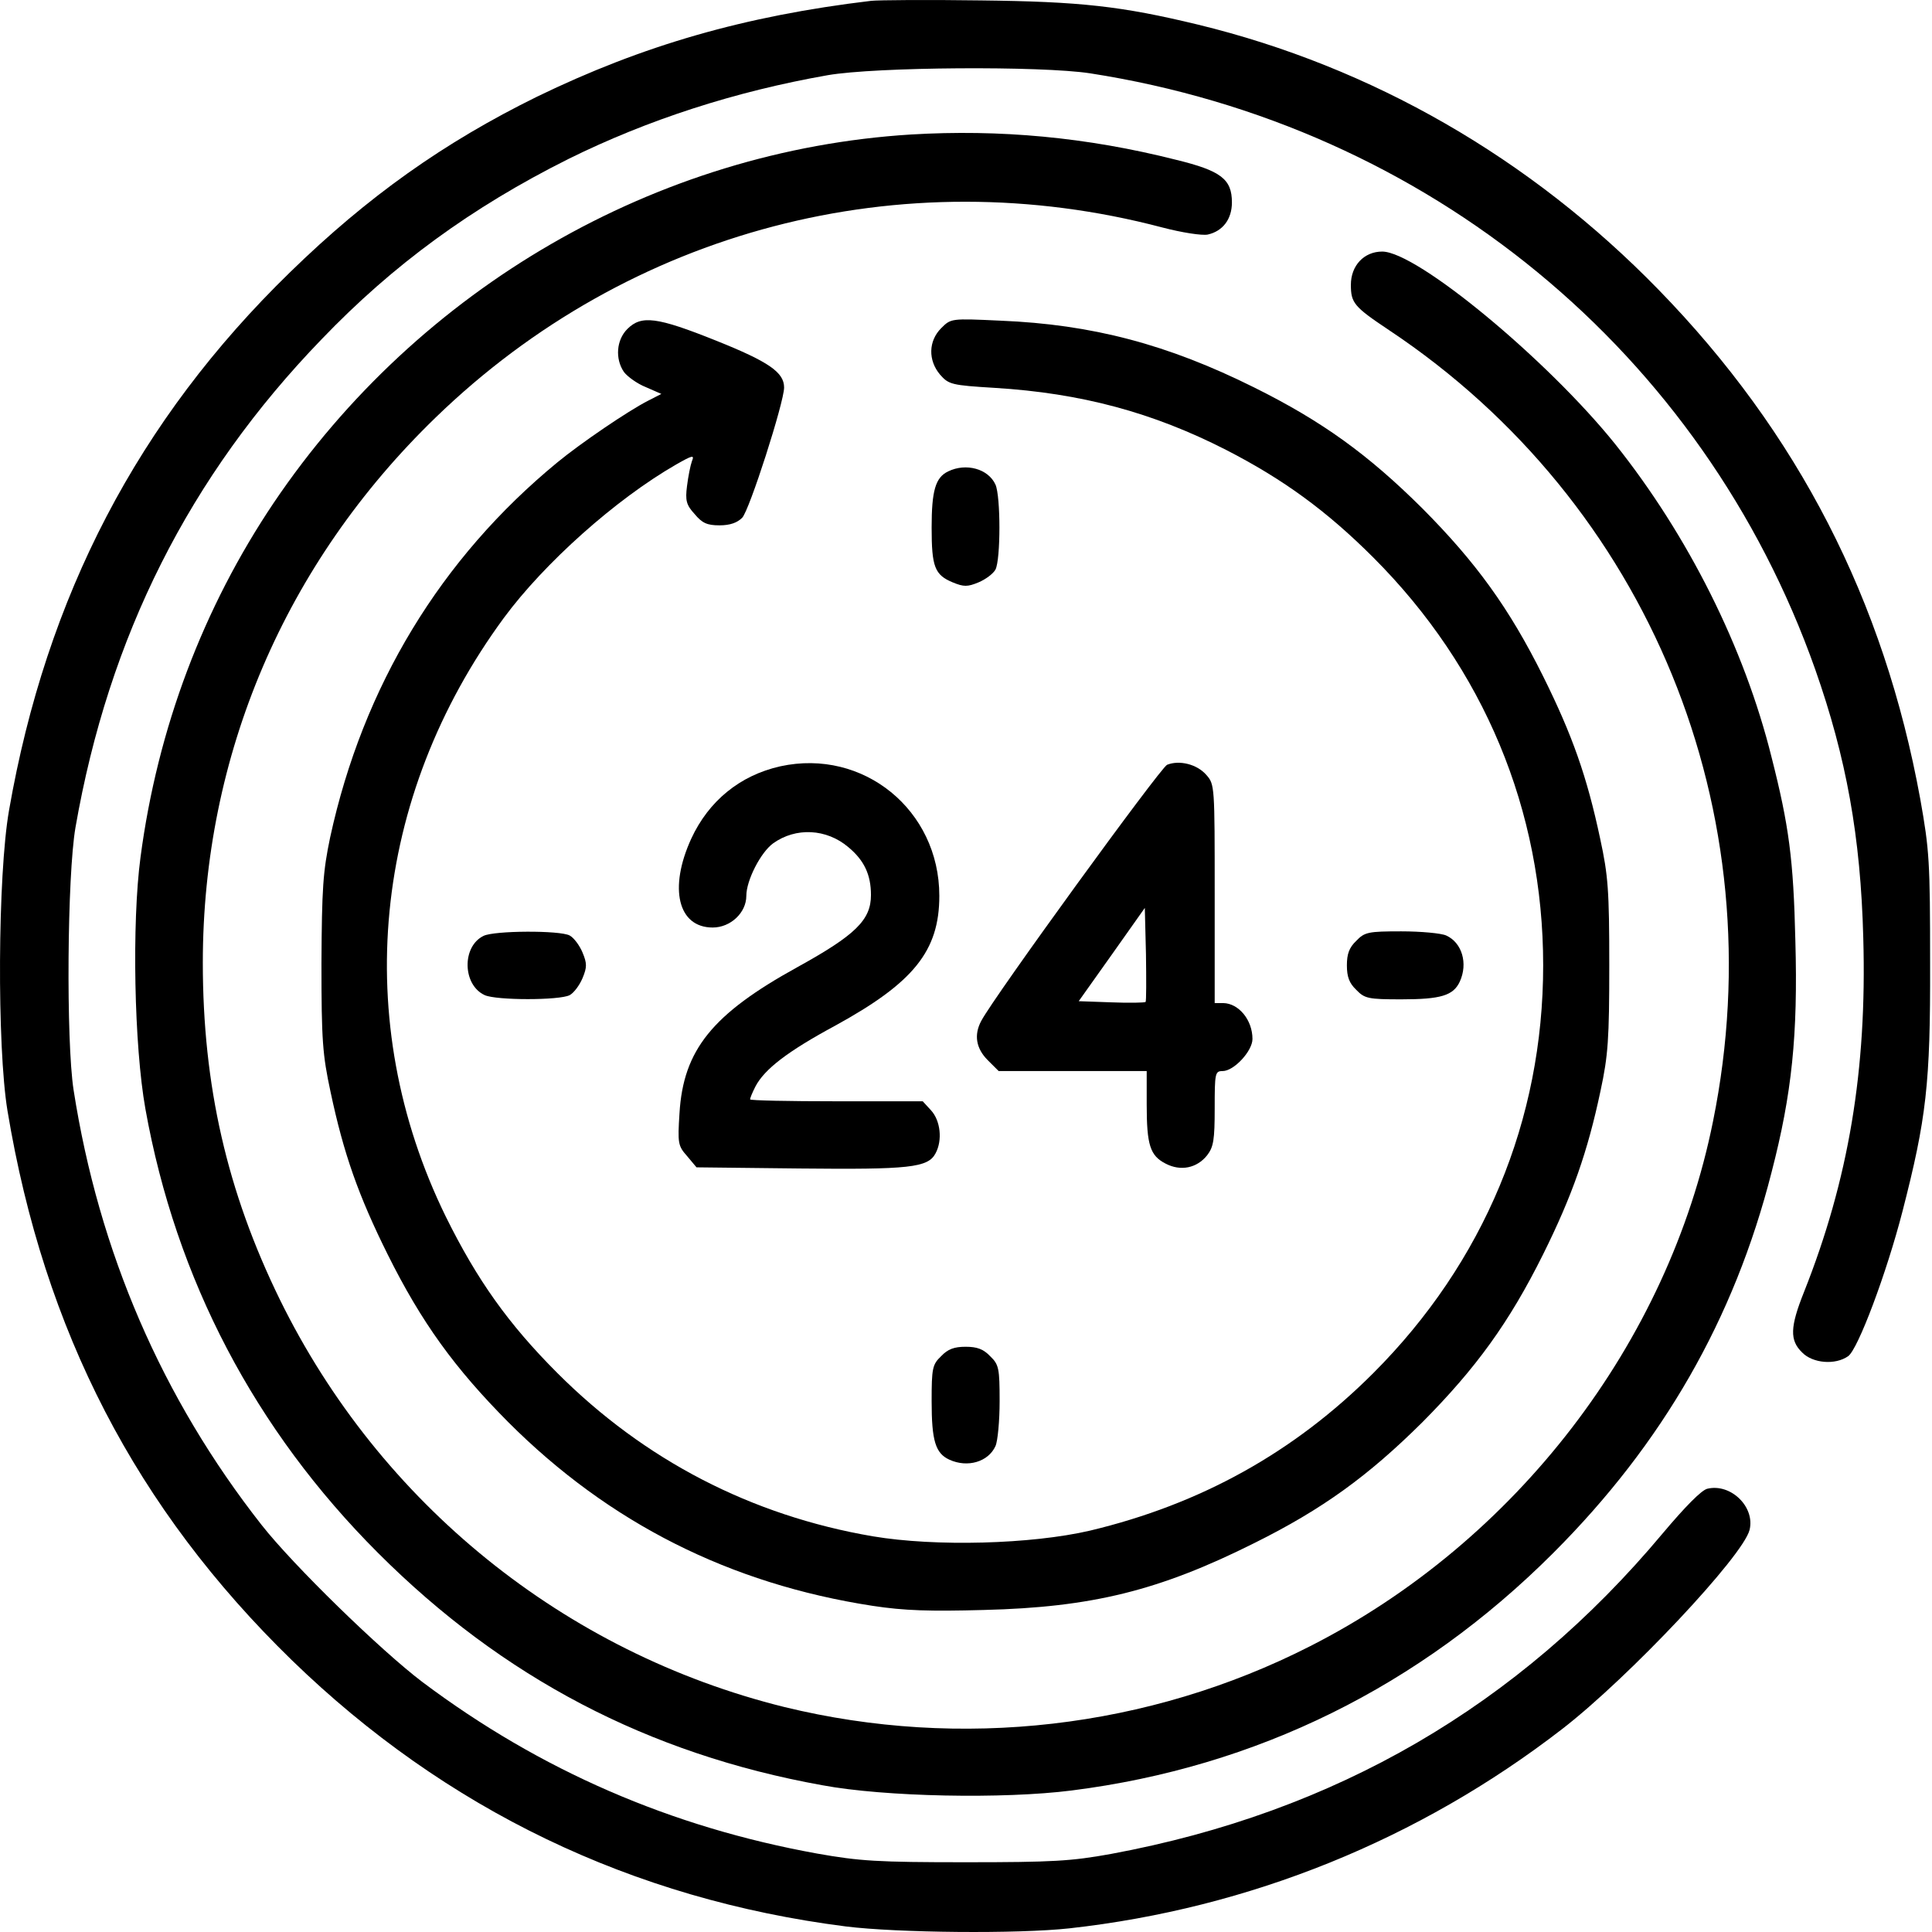
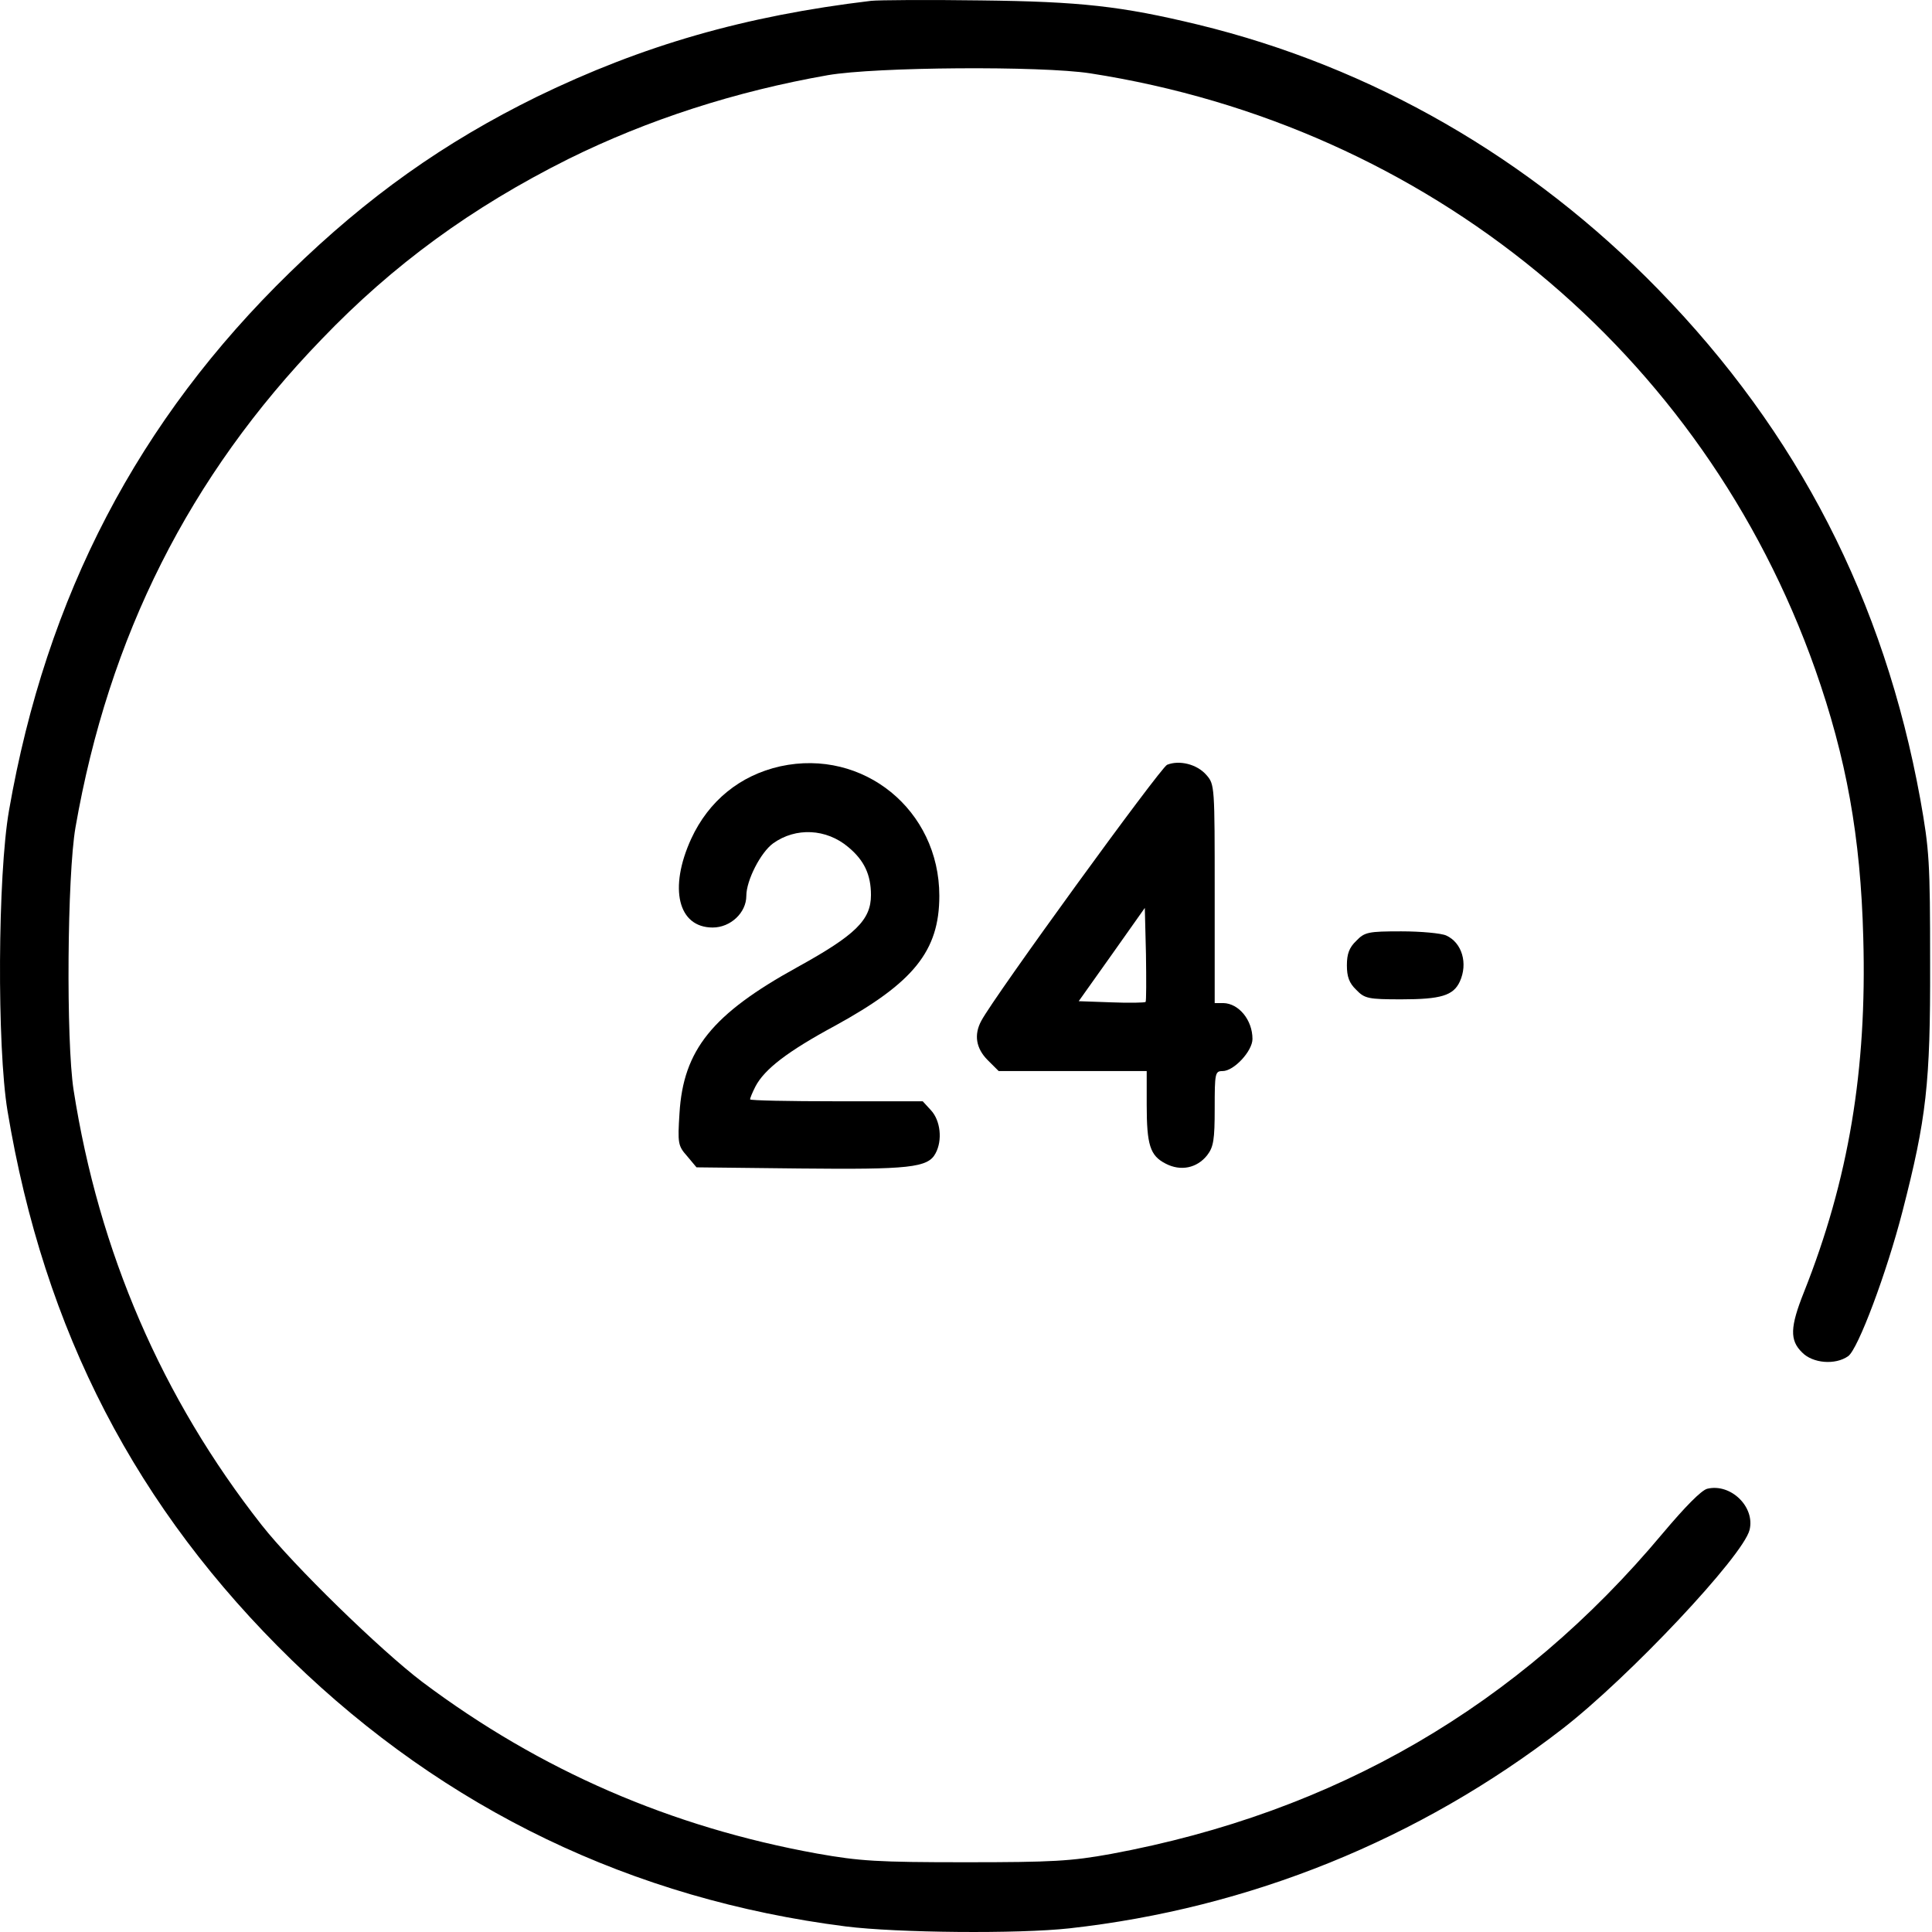
<svg xmlns="http://www.w3.org/2000/svg" width="47" height="47" viewBox="0 0 47 47" fill="none">
  <path d="M21.193 0.02C18.115 0.387 15.635 1.104 13.062 2.353C10.802 3.465 8.947 4.779 7.054 6.625C3.361 10.217 1.128 14.499 0.219 19.717C-0.057 21.297 -0.075 25.459 0.182 27.021C1.073 32.386 3.315 36.704 7.1 40.388C10.839 44.017 15.378 46.204 20.578 46.865C21.827 47.021 24.767 47.049 26.016 46.911C30.399 46.424 34.524 44.752 38.006 42.06C39.632 40.801 42.406 37.852 42.562 37.218C42.7 36.658 42.103 36.079 41.533 36.217C41.387 36.254 40.992 36.658 40.45 37.301C36.94 41.5 32.484 44.09 27.027 45.101C26.062 45.276 25.612 45.303 23.49 45.303C21.349 45.303 20.918 45.276 19.879 45.092C16.324 44.449 13.145 43.071 10.279 40.921C9.259 40.149 7.137 38.082 6.365 37.099C3.94 34.012 2.405 30.457 1.79 26.515C1.606 25.321 1.634 21.297 1.836 20.13C2.644 15.491 4.601 11.586 7.826 8.251C9.562 6.441 11.473 5.045 13.825 3.869C15.754 2.914 17.886 2.224 20.137 1.829C21.303 1.627 25.327 1.6 26.522 1.784C34.735 3.061 41.432 8.564 44.161 16.29C44.914 18.431 45.264 20.351 45.328 22.813C45.42 26.029 44.97 28.702 43.886 31.431C43.545 32.285 43.536 32.606 43.84 32.901C44.097 33.167 44.648 33.213 44.96 32.992C45.199 32.827 45.898 30.962 46.283 29.465C46.862 27.214 46.963 26.368 46.954 23.438C46.954 20.957 46.936 20.682 46.715 19.441C45.833 14.6 43.739 10.53 40.348 7.048C37.225 3.841 33.375 1.627 29.14 0.598C27.275 0.148 26.283 0.038 23.857 0.01C22.571 -0.008 21.368 0.001 21.193 0.02Z" fill="black" />
-   <path d="M22.16 3.272C15.967 3.657 10.189 7.002 6.661 12.229C4.943 14.783 3.831 17.723 3.418 20.856C3.206 22.445 3.262 25.44 3.537 26.975C4.281 31.127 6.202 34.784 9.197 37.779C12.228 40.81 15.765 42.666 20.001 43.429C21.526 43.714 24.41 43.769 26.073 43.557C30.566 42.988 34.535 41.031 37.787 37.779C40.451 35.114 42.188 32.092 43.097 28.518C43.593 26.607 43.74 25.174 43.676 22.886C43.63 20.902 43.52 20.084 43.097 18.421C42.436 15.757 41.067 13.028 39.294 10.805C37.649 8.756 34.471 6.12 33.625 6.12C33.184 6.12 32.863 6.46 32.863 6.928C32.863 7.369 32.936 7.461 33.791 8.031C40.111 12.238 43.198 19.763 41.673 27.278C40.589 32.671 36.877 37.503 31.87 40.048C27.938 42.051 23.372 42.574 19.082 41.527C13.735 40.204 9.242 36.575 6.808 31.614C5.522 28.987 4.934 26.405 4.934 23.419C4.934 18.385 6.927 13.708 10.602 10.153C15.306 5.596 21.921 3.86 28.269 5.532C28.756 5.66 29.243 5.734 29.381 5.706C29.748 5.624 29.969 5.33 29.969 4.925C29.969 4.356 29.702 4.154 28.609 3.887C26.432 3.336 24.319 3.143 22.16 3.272Z" fill="black" />
-   <path d="M15.262 8.003C14.995 8.269 14.959 8.728 15.179 9.05C15.262 9.16 15.501 9.335 15.712 9.418L16.089 9.583L15.767 9.748C15.28 9.996 14.132 10.777 13.562 11.246C10.723 13.579 8.831 16.694 8.032 20.369C7.857 21.205 7.83 21.6 7.82 23.437C7.82 25.321 7.848 25.66 8.041 26.561C8.362 28.077 8.721 29.087 9.428 30.511C10.255 32.174 11.063 33.286 12.368 34.6C14.821 37.053 17.761 38.532 21.224 39.065C22.005 39.184 22.621 39.202 23.935 39.166C26.562 39.101 28.198 38.697 30.513 37.539C32.176 36.713 33.287 35.904 34.601 34.6C35.906 33.286 36.714 32.174 37.541 30.511C38.248 29.087 38.625 28.012 38.937 26.533C39.121 25.679 39.149 25.275 39.149 23.483C39.149 21.655 39.121 21.297 38.928 20.405C38.607 18.89 38.248 17.879 37.541 16.455C36.714 14.792 35.906 13.68 34.601 12.367C33.287 11.062 32.176 10.254 30.513 9.427C28.409 8.379 26.571 7.892 24.339 7.801C23.135 7.745 23.135 7.745 22.896 7.984C22.584 8.297 22.575 8.765 22.869 9.114C23.08 9.353 23.145 9.372 24.201 9.436C26.305 9.565 28.041 10.033 29.824 10.943C31.22 11.659 32.277 12.431 33.407 13.561C36.099 16.253 37.541 19.716 37.541 23.483C37.541 27.25 36.099 30.713 33.407 33.405C31.477 35.335 29.208 36.593 26.516 37.236C25.092 37.567 22.759 37.631 21.234 37.374C18.275 36.869 15.675 35.518 13.562 33.405C12.368 32.211 11.605 31.136 10.843 29.593C8.519 24.843 9.051 19.395 12.258 15.031C13.241 13.699 14.977 12.146 16.447 11.301C16.851 11.071 16.897 11.062 16.833 11.218C16.796 11.319 16.741 11.595 16.713 11.825C16.668 12.174 16.695 12.284 16.897 12.504C17.081 12.725 17.2 12.78 17.504 12.78C17.761 12.78 17.935 12.716 18.055 12.596C18.229 12.422 19.075 9.785 19.075 9.427C19.075 9.059 18.707 8.802 17.421 8.287C15.979 7.709 15.602 7.663 15.262 8.003Z" fill="black" />
-   <path d="M23.068 11.467C22.756 11.614 22.664 11.936 22.664 12.836C22.664 13.792 22.738 13.985 23.178 14.168C23.445 14.278 23.537 14.278 23.803 14.168C23.978 14.095 24.162 13.957 24.217 13.856C24.345 13.608 24.345 12.074 24.217 11.789C24.042 11.403 23.5 11.256 23.068 11.467Z" fill="black" />
  <path d="M18.983 18.642C18 18.862 17.238 19.487 16.815 20.405C16.264 21.609 16.493 22.564 17.338 22.564C17.77 22.564 18.156 22.206 18.156 21.793C18.156 21.416 18.505 20.736 18.808 20.516C19.36 20.121 20.104 20.157 20.637 20.608C21.023 20.929 21.188 21.278 21.188 21.774C21.188 22.381 20.811 22.748 19.396 23.529C17.329 24.668 16.622 25.541 16.53 27.085C16.484 27.81 16.493 27.875 16.714 28.123L16.944 28.398L19.461 28.426C22.116 28.453 22.575 28.408 22.759 28.058C22.933 27.737 22.878 27.259 22.649 27.011L22.447 26.791H20.343C19.194 26.791 18.248 26.772 18.248 26.745C18.248 26.708 18.303 26.579 18.377 26.432C18.597 26.01 19.158 25.578 20.315 24.953C22.226 23.906 22.851 23.134 22.851 21.793C22.851 19.707 21.004 18.201 18.983 18.642Z" fill="black" />
  <path d="M28.392 18.605C28.227 18.679 24.175 24.255 23.872 24.834C23.688 25.174 23.744 25.505 24.028 25.79L24.295 26.056H26.096H27.896V26.874C27.896 27.857 27.979 28.114 28.355 28.307C28.723 28.5 29.118 28.417 29.366 28.105C29.522 27.903 29.55 27.728 29.55 26.965C29.55 26.102 29.559 26.056 29.743 26.056C30.018 26.056 30.469 25.569 30.469 25.275C30.469 24.816 30.138 24.411 29.761 24.402H29.55V21.747C29.55 19.12 29.55 19.083 29.348 18.853C29.118 18.587 28.686 18.486 28.392 18.605ZM27.869 24.375C27.841 24.393 27.474 24.402 27.033 24.384L26.242 24.356L27.051 23.217L27.85 22.087L27.878 23.208C27.887 23.833 27.887 24.356 27.869 24.375Z" fill="black" />
-   <path d="M11.764 22.767C11.232 23.024 11.25 23.961 11.792 24.209C12.077 24.338 13.611 24.338 13.859 24.209C13.96 24.154 14.098 23.97 14.171 23.796C14.282 23.529 14.282 23.438 14.171 23.171C14.098 22.997 13.96 22.813 13.859 22.758C13.62 22.629 12.022 22.638 11.764 22.767Z" fill="black" />
  <path d="M32.995 22.887C32.821 23.052 32.766 23.208 32.766 23.484C32.766 23.759 32.821 23.916 32.995 24.081C33.197 24.292 33.289 24.311 34.089 24.311C35.053 24.311 35.356 24.219 35.513 23.879C35.715 23.438 35.568 22.933 35.182 22.758C35.062 22.703 34.566 22.657 34.089 22.657C33.289 22.657 33.197 22.675 32.995 22.887Z" fill="black" />
-   <path d="M22.894 32.993C22.682 33.195 22.664 33.287 22.664 34.086C22.664 35.051 22.756 35.354 23.096 35.51C23.537 35.712 24.042 35.565 24.217 35.179C24.272 35.06 24.318 34.564 24.318 34.086C24.318 33.287 24.299 33.195 24.088 32.993C23.923 32.818 23.767 32.763 23.491 32.763C23.215 32.763 23.059 32.818 22.894 32.993Z" fill="black" />
</svg>